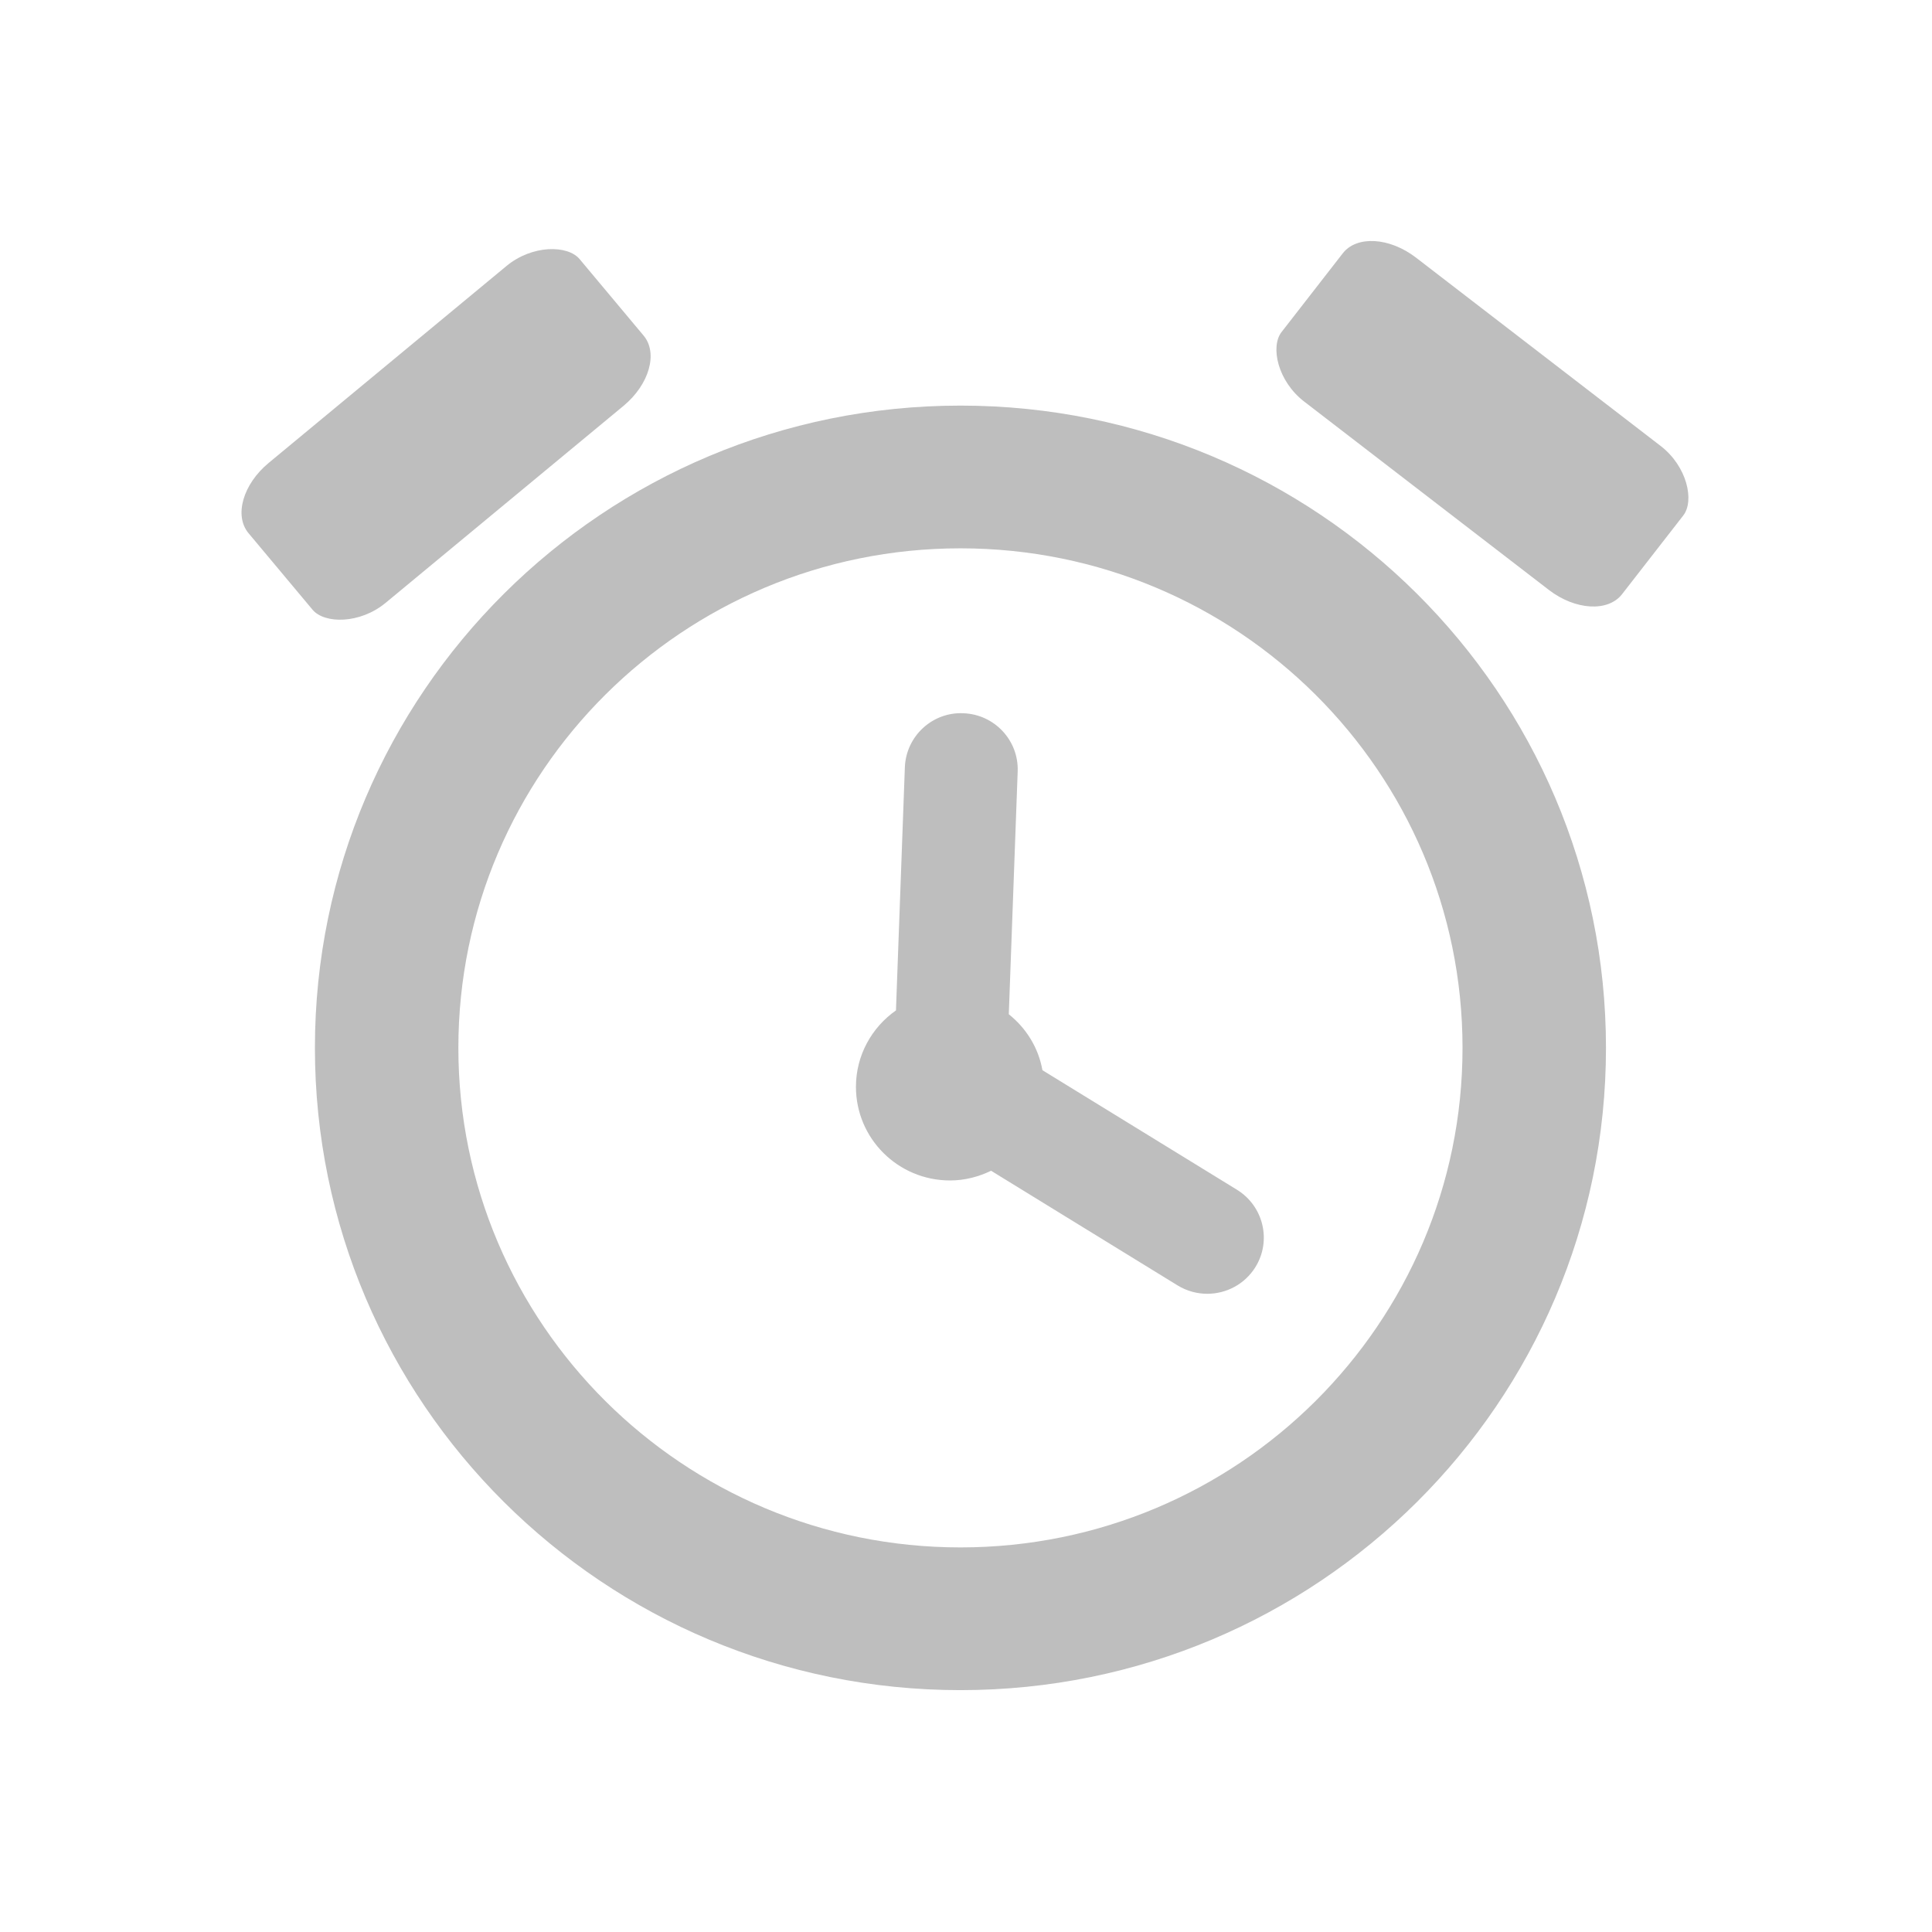
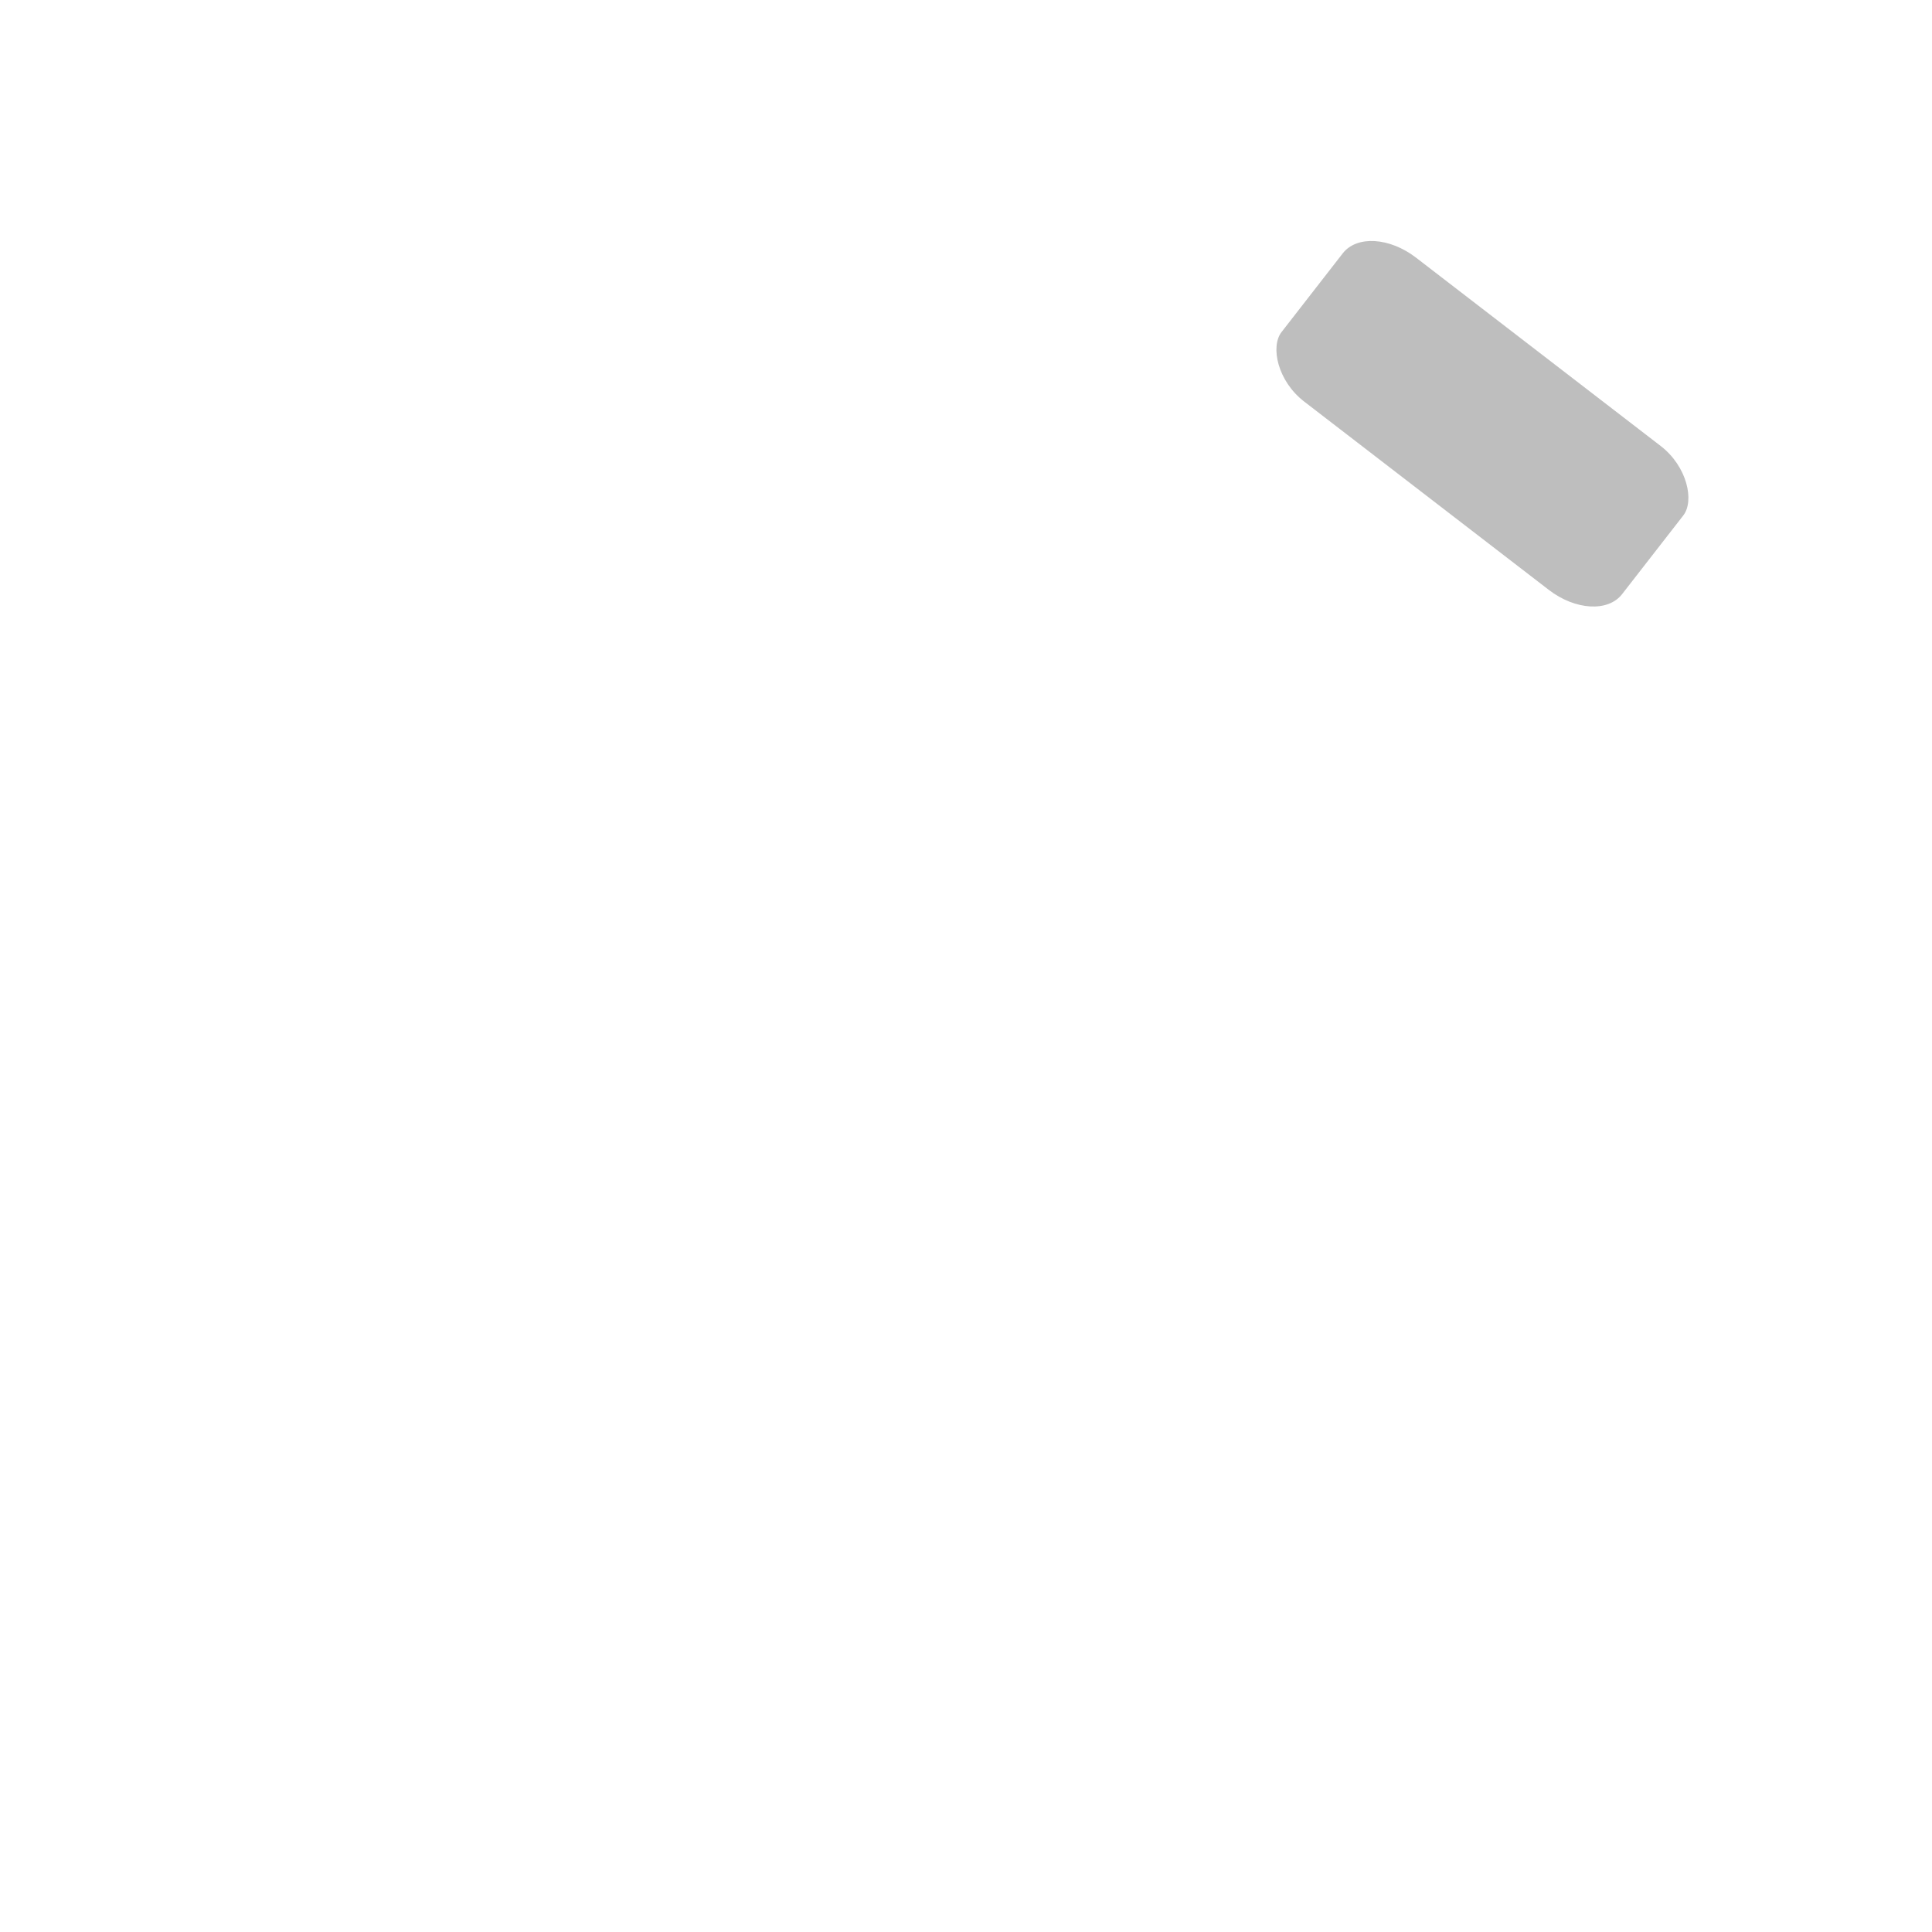
<svg xmlns="http://www.w3.org/2000/svg" xmlns:ns1="http://www.inkscape.org/namespaces/inkscape" xmlns:ns2="http://sodipodi.sourceforge.net/DTD/sodipodi-0.dtd" xmlns:ns3="http://www.openswatchbook.org/uri/2009/osb" version="1.1" width="16" height="16" viewBox="0 0 16 16" id="svg2" ns1:version="0.91 r13725" ns2:docname="alarm-symbolic.svg">
  <defs id="defs8">
    <linearGradient ns3:paint="solid" id="linearGradient5606">
      <stop id="stop5608" />
    </linearGradient>
  </defs>
  <ns2:namedview pagecolor="#ffffff" bordercolor="#666666" borderopacity="1" objecttolerance="10" gridtolerance="10" guidetolerance="10" ns1:pageopacity="0" ns1:pageshadow="2" ns1:window-width="640" ns1:window-height="480" id="namedview6" showgrid="false" ns1:zoom="8.9419545" ns1:cx="-29.722378" ns1:cy="22.507084" ns1:current-layer="svg2" />
  <g id="g4183" transform="matrix(0.594,0,0,0.591,0.826,0.995)">
-     <path ns2:nodetypes="csssccsssc" ns1:connector-curvature="0" style="fill:#bebebe;fill-opacity:1" id="path4" d="M 12,20 C 8.134,20 5,16.866 5,13 5,9.134 8.134,6 12,6 c 3.866,0 7,3.134 7,7 0,3.866 -3.134,7 -7,7 M 12,4 c -4.971,0 -9,4.029 -9,9 0,4.971 4.029,9 9,9 4.971,0 9,-4.029 9,-9 0,-4.971 -4.029,-9 -9,-9" />
-     <path d="M 15.855,14.988 13.143,13.313 c -0.056,-0.317 -0.228,-0.591 -0.469,-0.784 L 12.798,9.126 C 12.814,8.692 12.475,8.327 12.041,8.311 11.607,8.291 11.241,8.634 11.225,9.069 l -0.124,3.406 c -0.336,0.237 -0.558,0.628 -0.558,1.071 0,0.725 0.587,1.312 1.312,1.312 0.206,0 0.399,-0.052 0.572,-0.136 l 2.601,1.607 c 0.129,0.079 0.272,0.117 0.413,0.117 0.264,0 0.521,-0.132 0.671,-0.373 0.229,-0.371 0.113,-0.856 -0.257,-1.085 z" id="path13" ns1:connector-curvature="0" style="fill:#bebebe;fill-opacity:1" />
-     <rect transform="matrix(0.769,-0.64,0.64,0.769,0,0)" ry="0.577" rx="0.845" y="5.196" x="-2.107" height="2.549" width="6.002" id="rect4179" style="opacity:1;fill:#bebebe;fill-opacity:1;stroke:none;stroke-width:2;stroke-miterlimit:4;stroke-dasharray:none;stroke-opacity:1" />
    <rect style="opacity:1;fill:#bebebe;fill-opacity:1;stroke:none;stroke-width:2;stroke-miterlimit:4;stroke-dasharray:none;stroke-opacity:1" id="rect4181" width="6.002" height="2.549" x="14.847" y="-9.705" rx="0.845" ry="0.577" transform="matrix(0.791,0.612,-0.612,0.791,0,0)" />
  </g>
</svg>